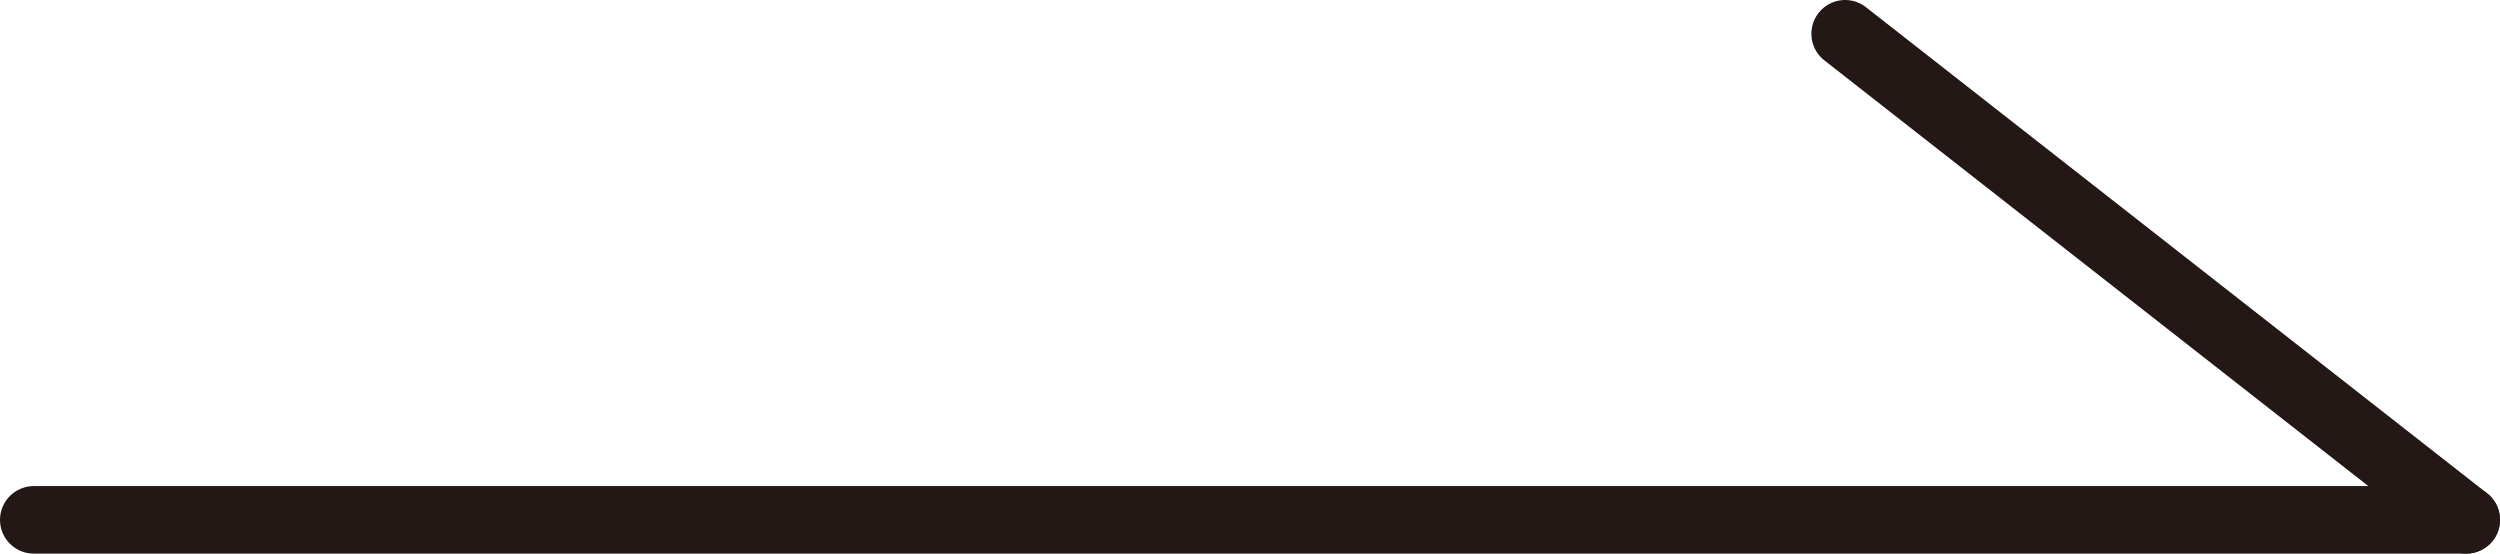
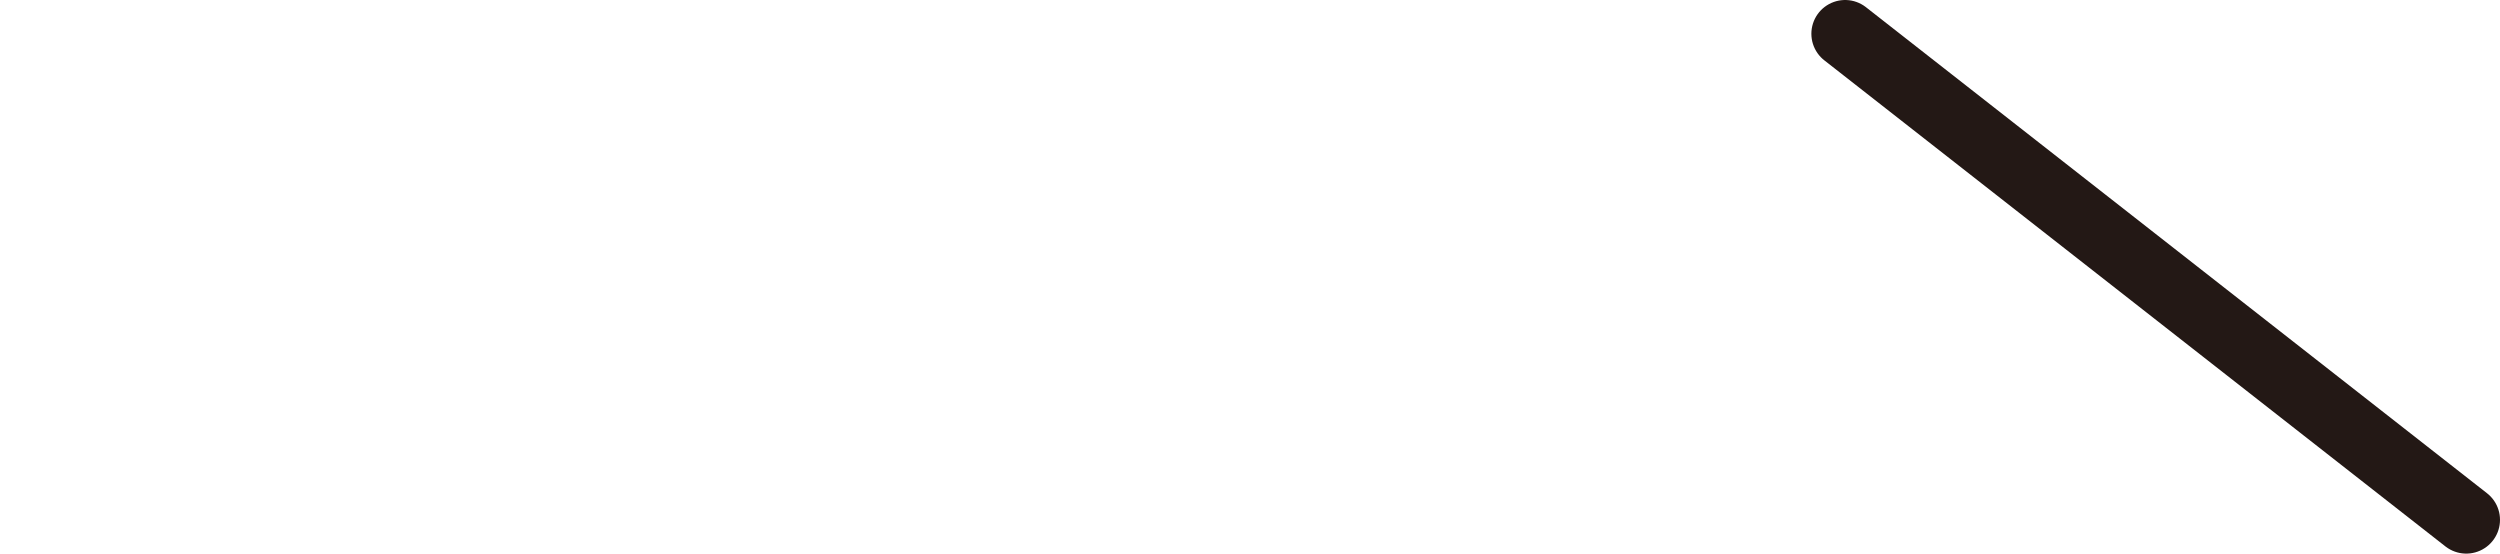
<svg xmlns="http://www.w3.org/2000/svg" id="_レイヤー_2" data-name="レイヤー 2" viewBox="0 0 37.03 8.2">
  <defs>
    <style>
      .cls-1 {
        fill: none;
        stroke: #231815;
        stroke-linecap: round;
        stroke-miterlimit: 10;
      }
    </style>
  </defs>
  <g id="_レイヤー_1-2" data-name="レイヤー 1">
    <g>
-       <line class="cls-1" x1=".5" y1="7.7" x2="36.53" y2="7.7" />
      <line class="cls-1" x1="27.33" y1=".5" x2="36.53" y2="7.7" />
    </g>
  </g>
</svg>